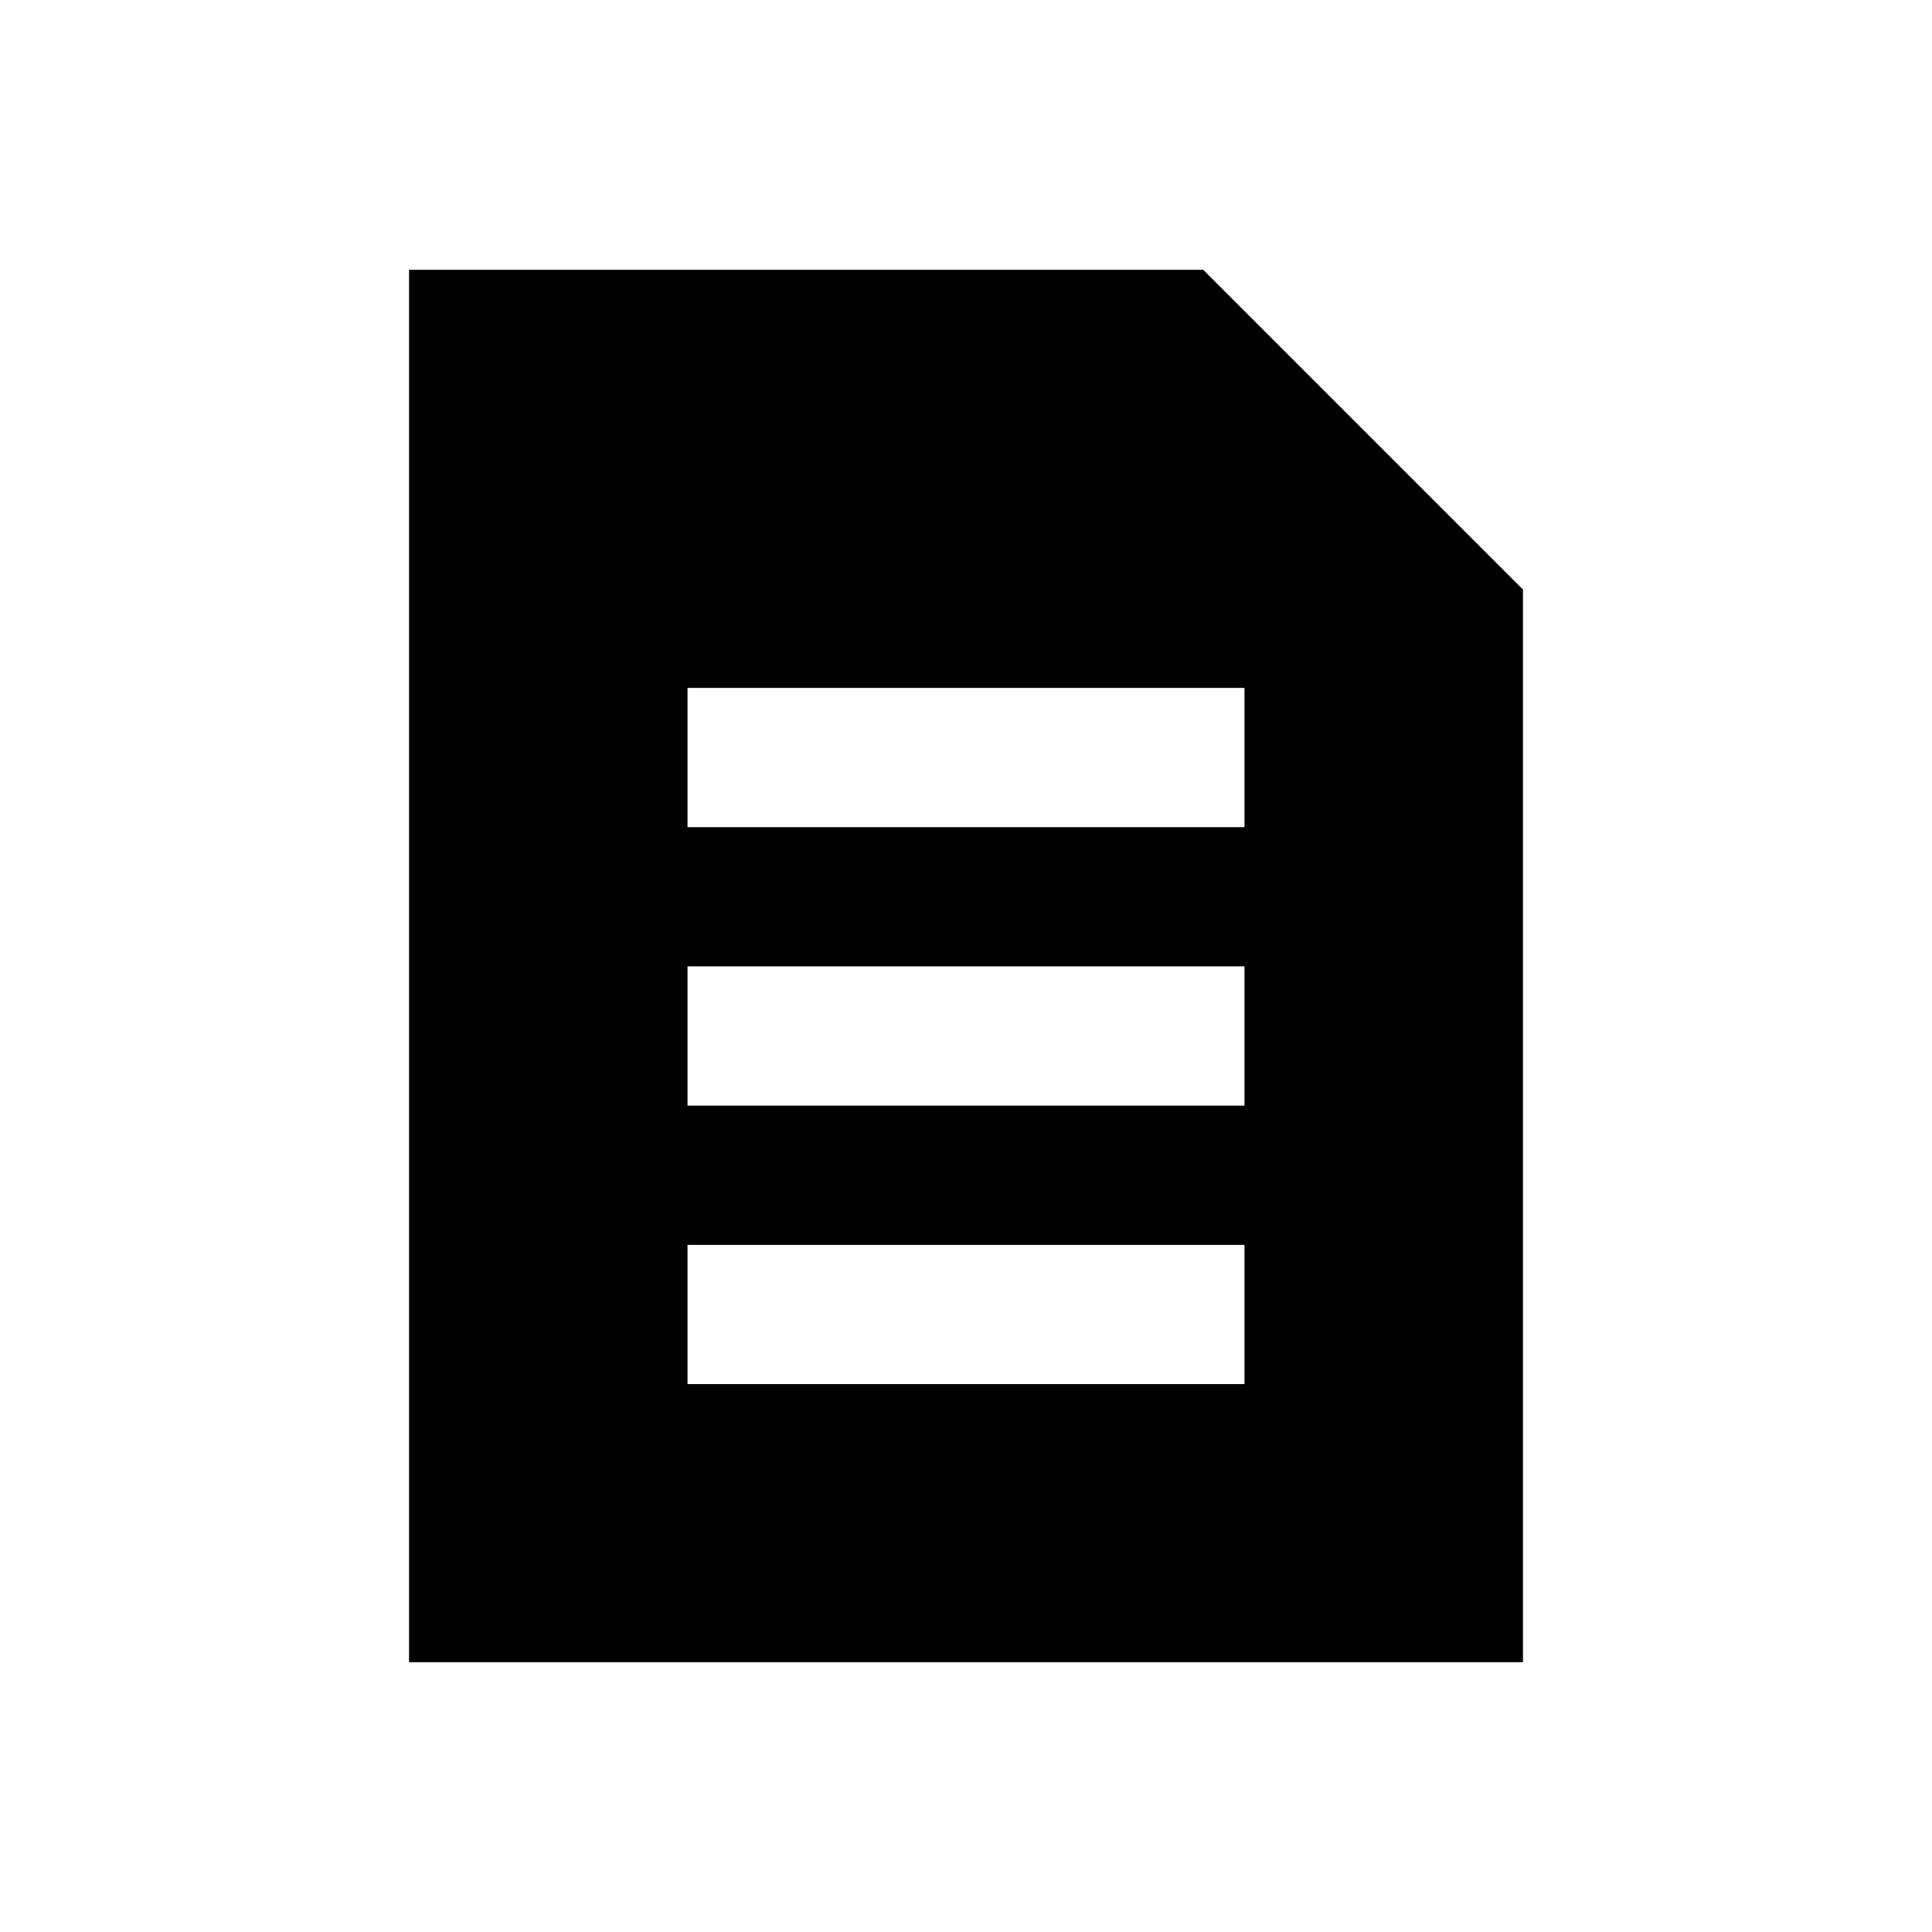
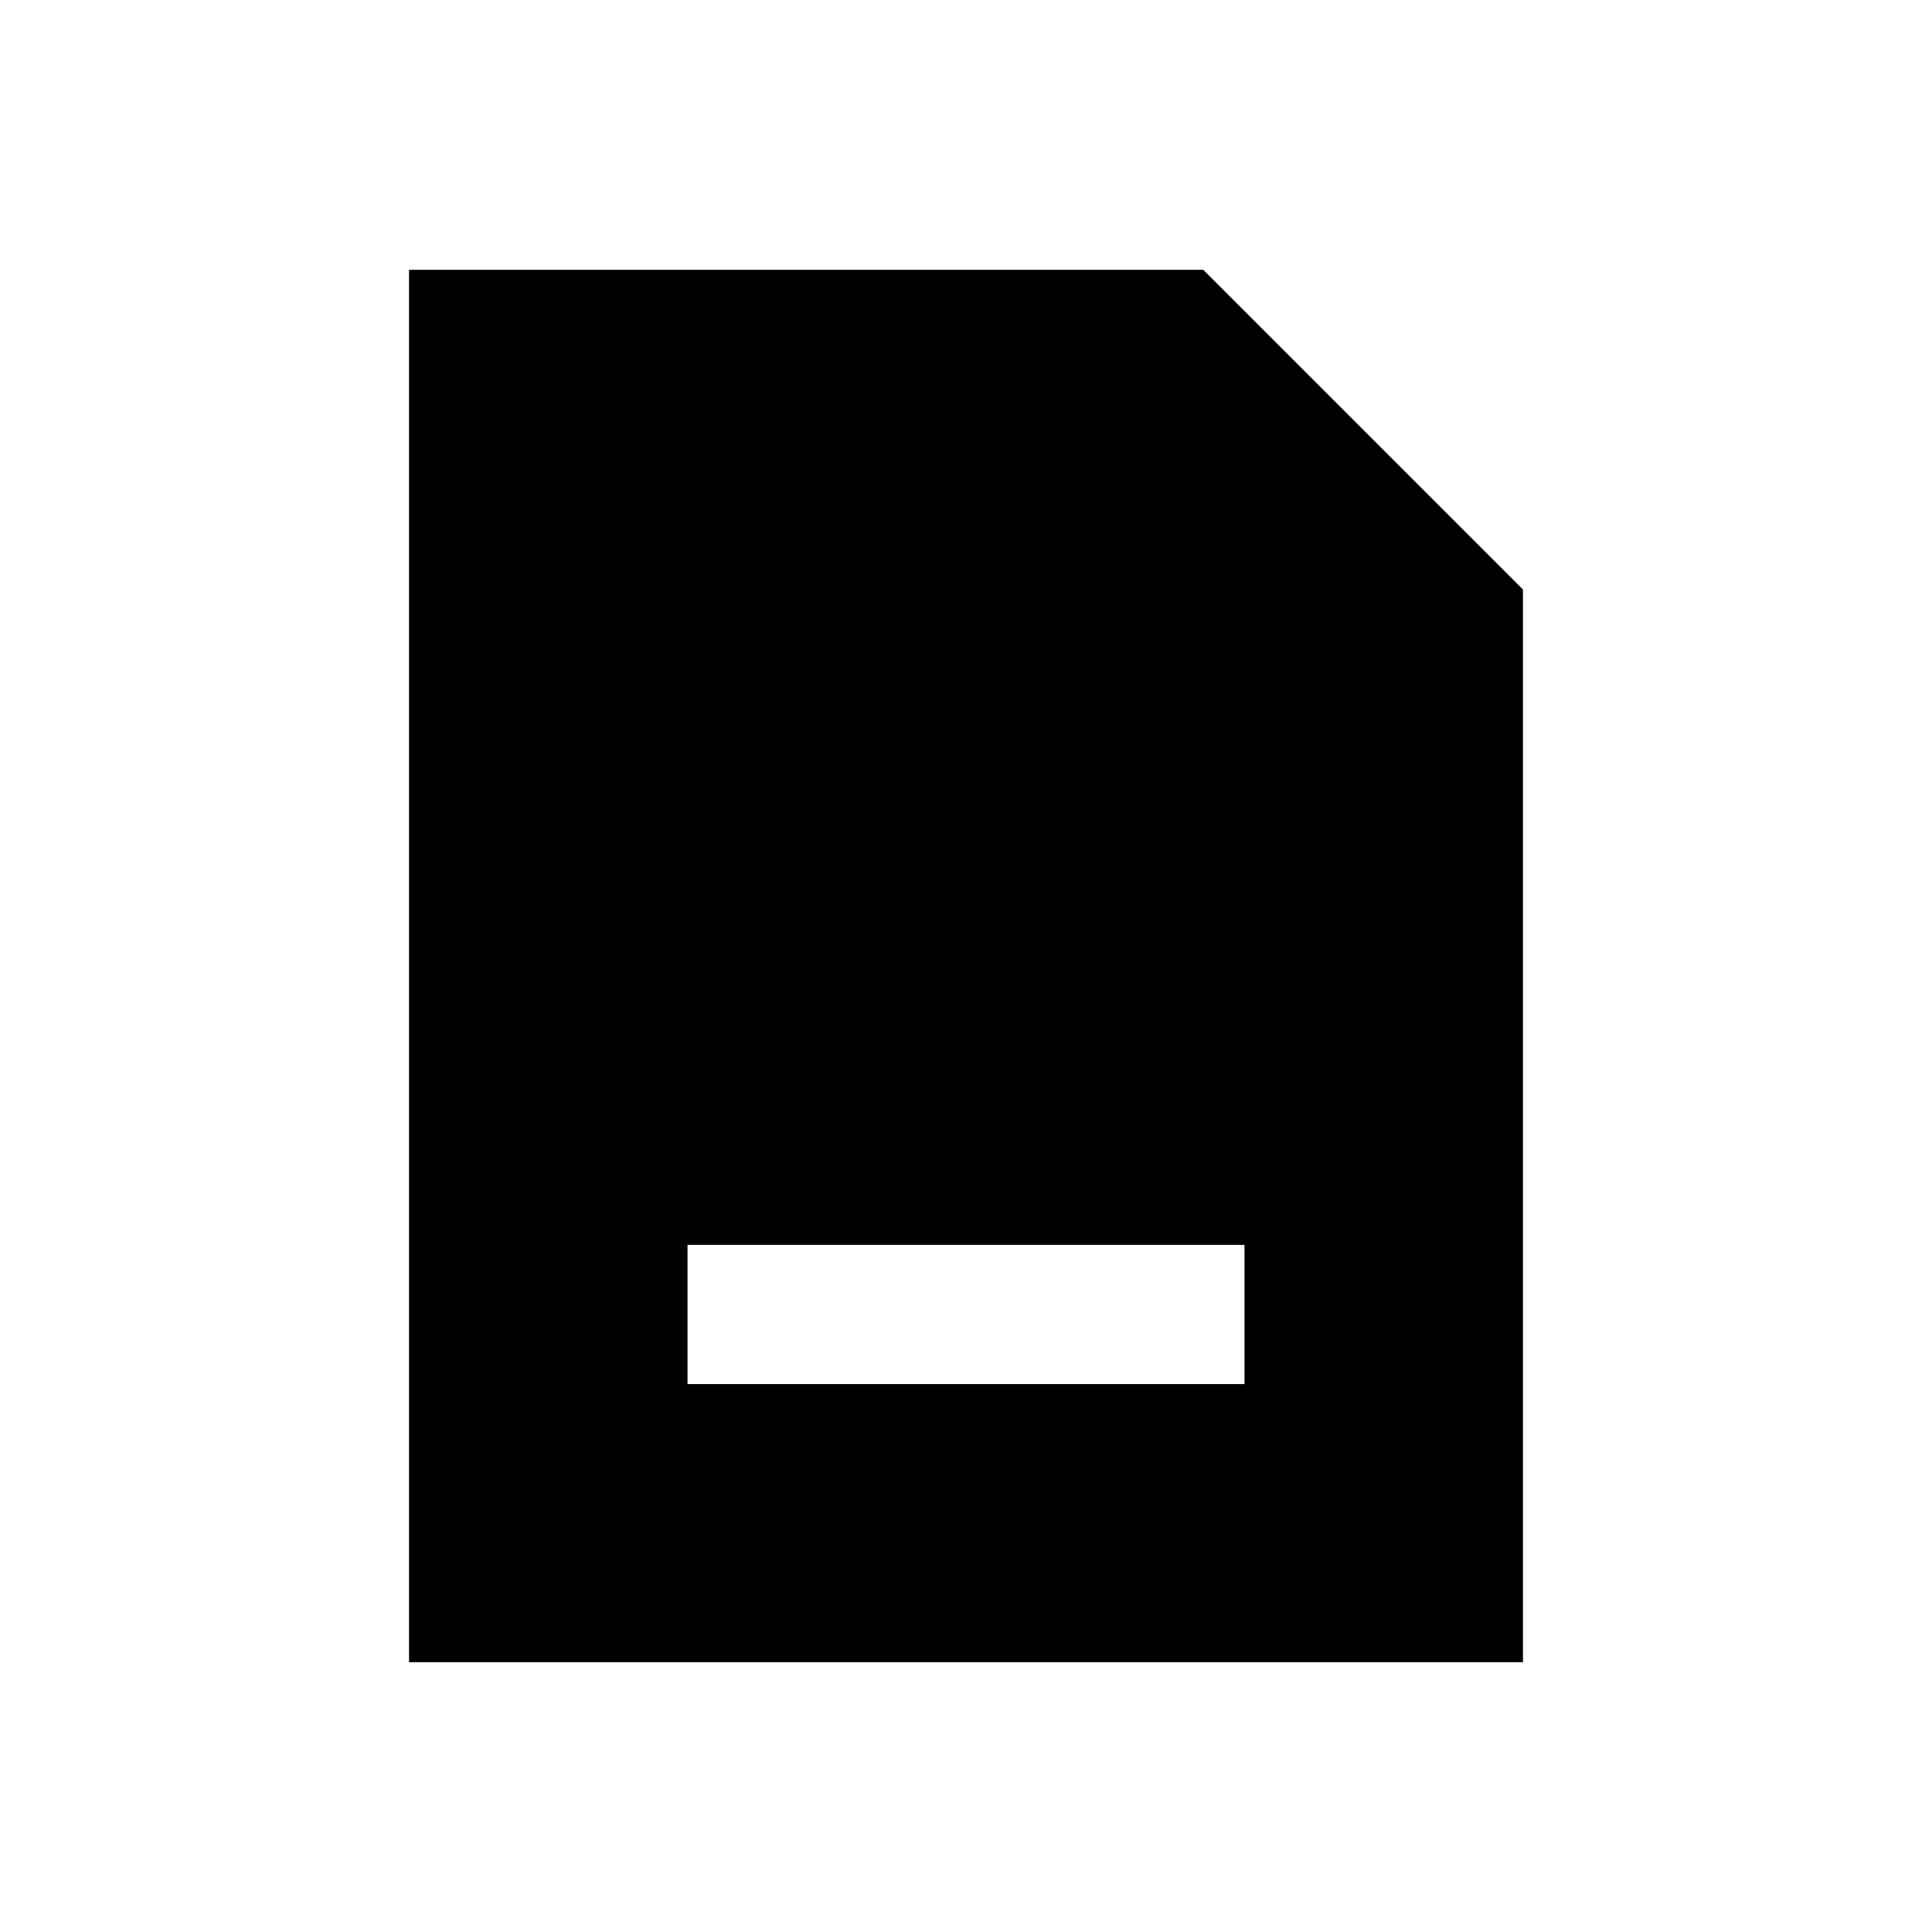
<svg xmlns="http://www.w3.org/2000/svg" fill="#000000" width="800px" height="800px" version="1.1" viewBox="144 144 512 512">
-   <path d="m462.88 215.5h-210.48v369h295.2v-284.28zm10.922 295.3h-147.6v-36.898h147.6zm0-73.801h-147.6v-36.898h147.6zm0-73.801h-147.6v-36.898h147.6z" />
+   <path d="m462.88 215.5h-210.48v369h295.2v-284.28zm10.922 295.3h-147.6v-36.898h147.6zm0-73.801h-147.6v-36.898h147.6zh-147.6v-36.898h147.6z" />
</svg>